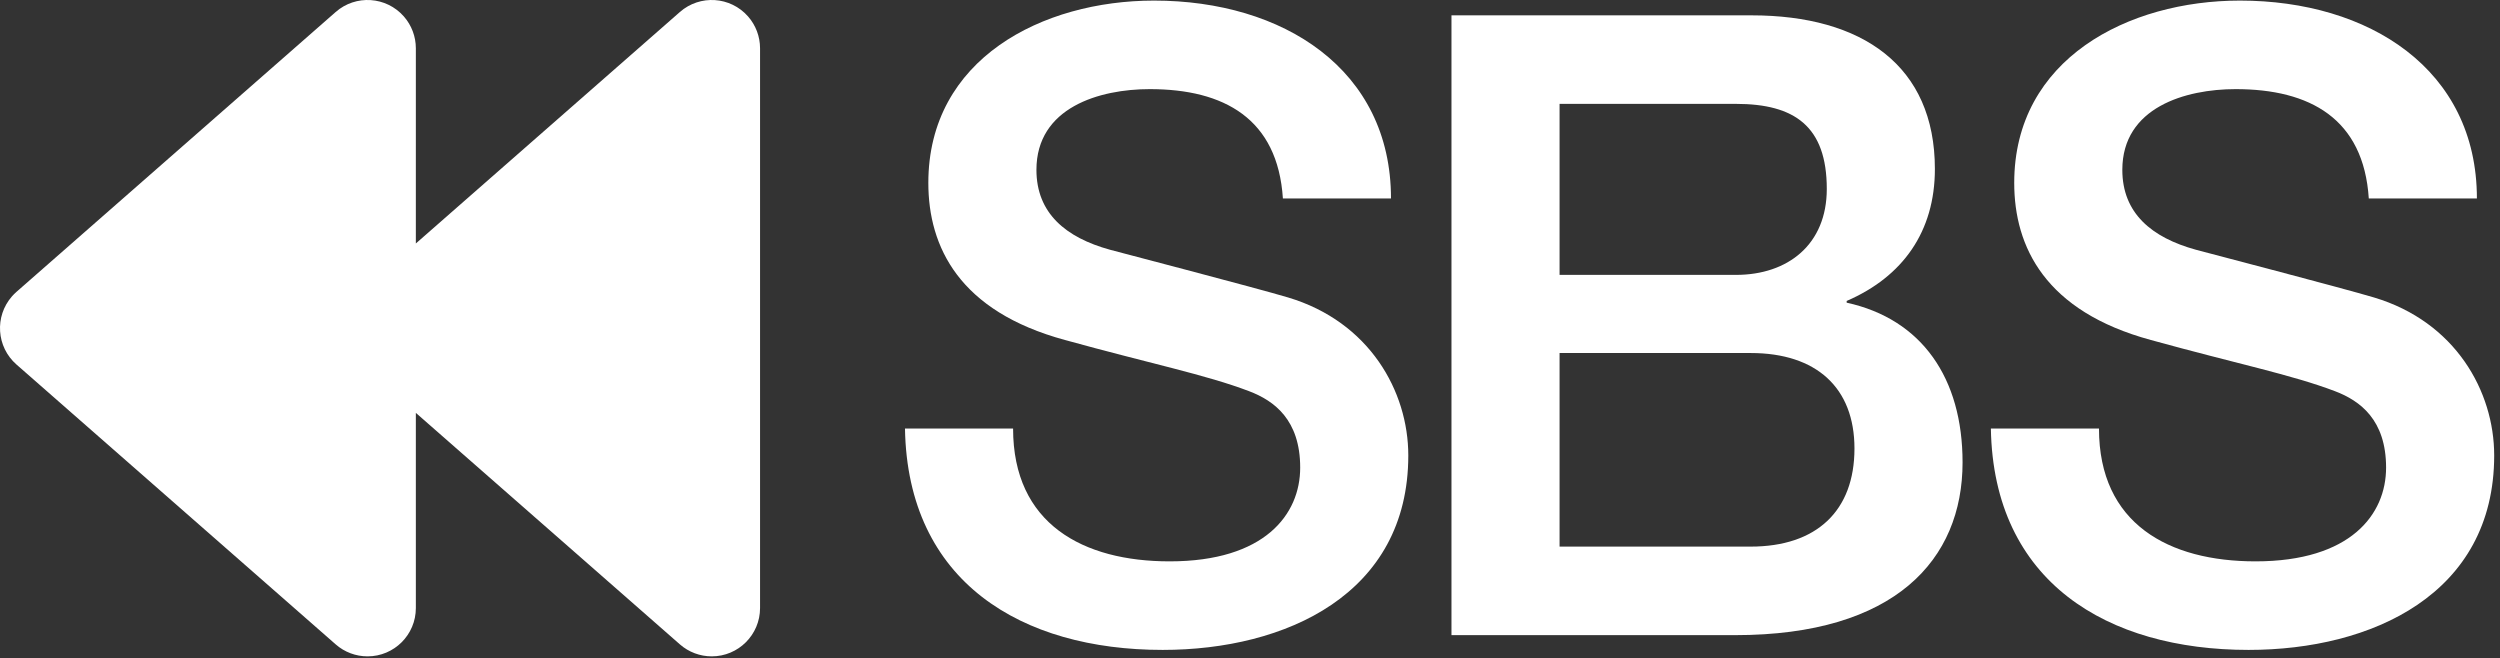
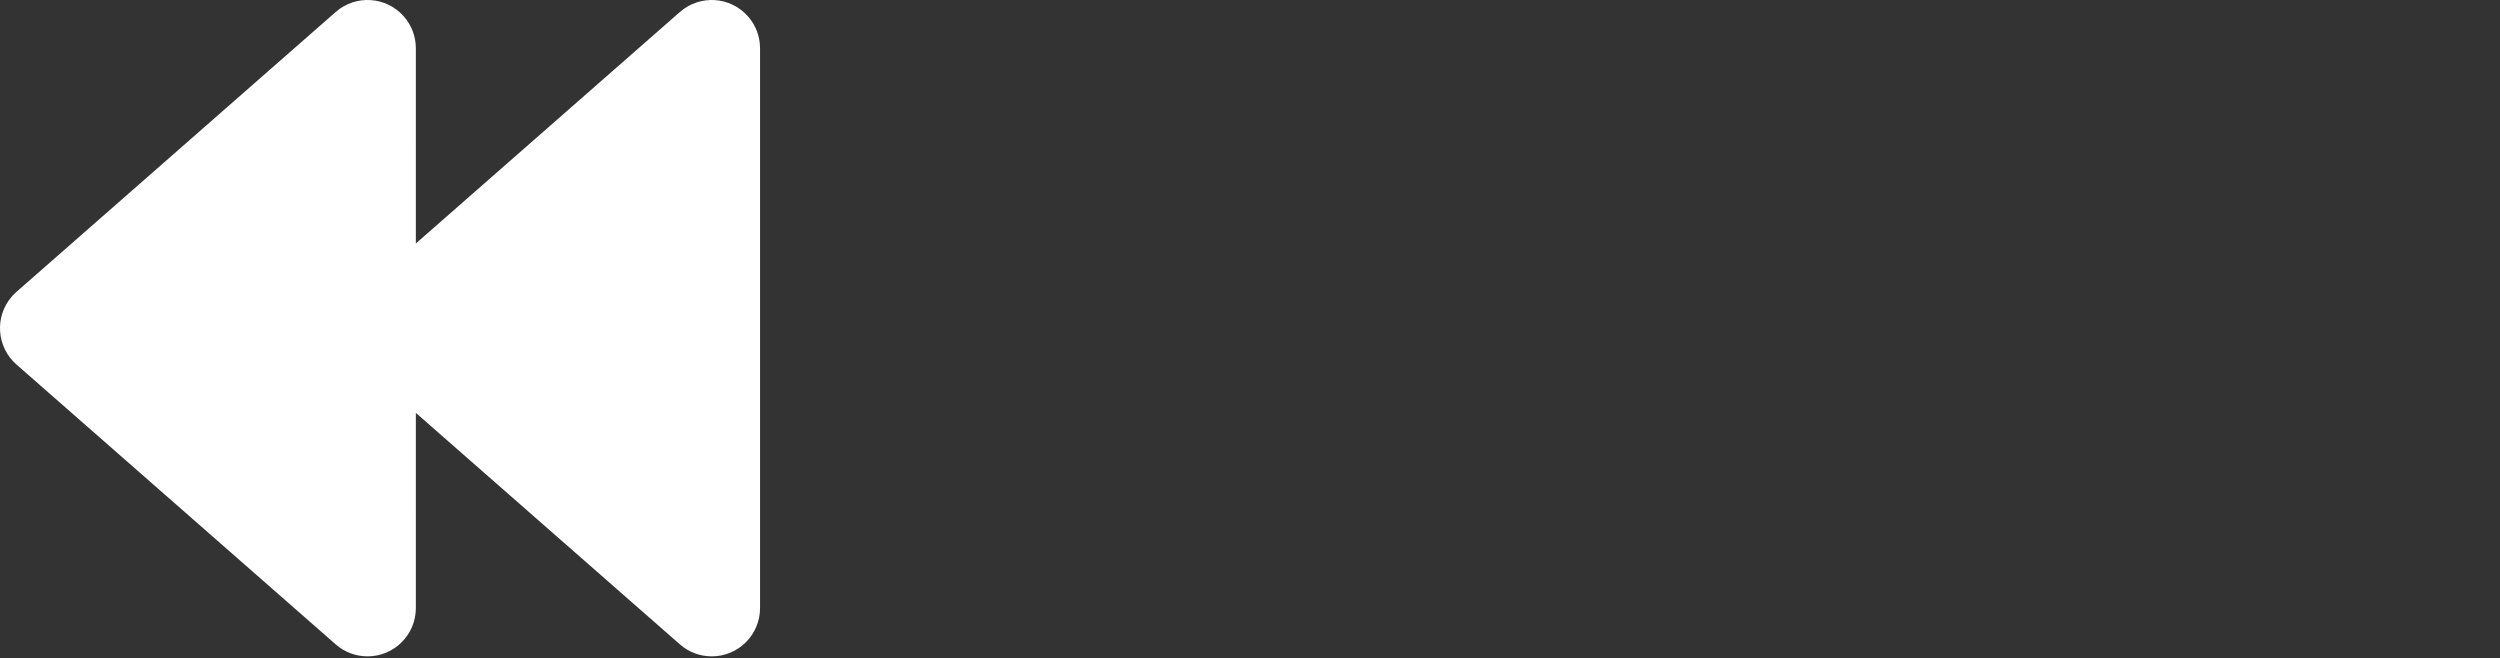
<svg xmlns="http://www.w3.org/2000/svg" width="414px" height="109px" viewBox="0 0 414 109" version="1.1">
  <rect x="0" y="0" width="414" height="109" fill="#333333" stroke="none" />
  <title>sbs</title>
  <g id="ui-design" stroke="none" stroke-width="1" fill="none" fill-rule="evenodd">
    <g id="latest---all-" transform="translate(-753, -353)" fill="#FFFFFF">
      <g id="logo-rewind" transform="translate(682, 353)">
        <g id="sbs" transform="translate(71, 0)">
          <g transform="translate(149.865, 0.097)">
-             <path d="M108.399,58.364 L140.047,58.364 C150.932,58.364 157.235,64.114 157.235,74.176 C157.235,84.527 150.932,90.421 140.047,90.421 L108.399,90.421 L108.399,58.364 Z M90.499,105.083 L137.471,105.083 C163.963,105.083 175.136,92.577 175.136,76.477 C175.136,62.531 168.405,52.757 155.943,50.025 L155.943,49.74 C165.253,45.713 170.552,38.239 170.552,27.889 C170.552,10.779 158.522,2.444 140.192,2.444 L90.499,2.444 L90.499,105.083 Z M108.399,17.105 L137.613,17.105 C147.351,17.105 152.651,20.845 152.651,31.194 C152.651,40.394 146.206,45.424 137.613,45.424 L108.399,45.424 L108.399,17.105 Z" id="Fill-1" />
-             <path d="M0,70.87 C0.43,96.316 19.334,107.529 42.678,107.529 C63.013,107.529 83.349,98.328 83.349,75.326 C83.349,64.688 76.903,53.188 63.444,49.164 C58.143,47.581 35.517,41.687 33.94,41.257 C26.638,39.243 21.768,35.218 21.768,28.03 C21.768,17.68 32.223,14.662 40.53,14.662 C52.846,14.662 61.723,19.55 62.583,32.774 L80.484,32.774 C80.484,11.356 62.583,0 41.245,0 C22.77,0 3.867,9.63 3.867,30.186 C3.867,40.824 9.022,51.464 26.494,56.206 C40.53,60.088 49.837,61.958 56.996,64.688 C61.152,66.269 65.447,69.432 65.447,77.339 C65.447,85.102 59.575,92.865 43.824,92.865 C29.501,92.865 17.902,86.682 17.902,70.87 L0,70.87 Z" id="Fill-3" />
-             <path d="M179.824,70.87 C180.255,96.316 199.158,107.529 222.502,107.529 C242.837,107.529 263.173,98.328 263.173,75.326 C263.173,64.688 256.728,53.188 243.268,49.164 C237.967,47.581 215.341,41.687 213.764,41.257 C206.462,39.243 201.592,35.218 201.592,28.03 C201.592,17.68 212.048,14.662 220.354,14.662 C232.67,14.662 241.547,19.55 242.407,32.774 L260.31,32.774 C260.31,11.356 242.407,0 221.069,0 C202.593,0 183.69,9.63 183.69,30.186 C183.69,40.824 188.846,51.464 206.318,56.206 C220.354,60.088 229.661,61.958 236.82,64.688 C240.976,66.269 245.271,69.432 245.271,77.339 C245.271,85.102 239.399,92.865 223.647,92.865 C209.325,92.865 197.726,86.682 197.726,70.87 L179.824,70.87 Z" id="Fill-5" />
-           </g>
+             </g>
          <path d="M123.88,2.726 C125.16,4.185 125.865,6.06 125.865,8 L125.865,100.694 C125.865,105.113 122.283,108.694 117.865,108.694 C115.924,108.694 114.05,107.989 112.591,106.71 L68.864,68.373 L68.865,100.694 C68.865,105.113 65.283,108.694 60.865,108.694 C58.924,108.694 57.05,107.989 55.591,106.71 L2.726,60.363 C-0.596,57.45 -0.928,52.396 1.985,49.073 C2.215,48.81 2.463,48.562 2.726,48.332 L55.591,1.985 C58.913,-0.928 63.968,-0.596 66.88,2.726 C68.16,4.185 68.865,6.06 68.865,8 L68.864,40.32 L112.591,1.985 C115.913,-0.928 120.968,-0.596 123.88,2.726 Z" id="Combined-Shape" />
        </g>
      </g>
    </g>
  </g>
</svg>